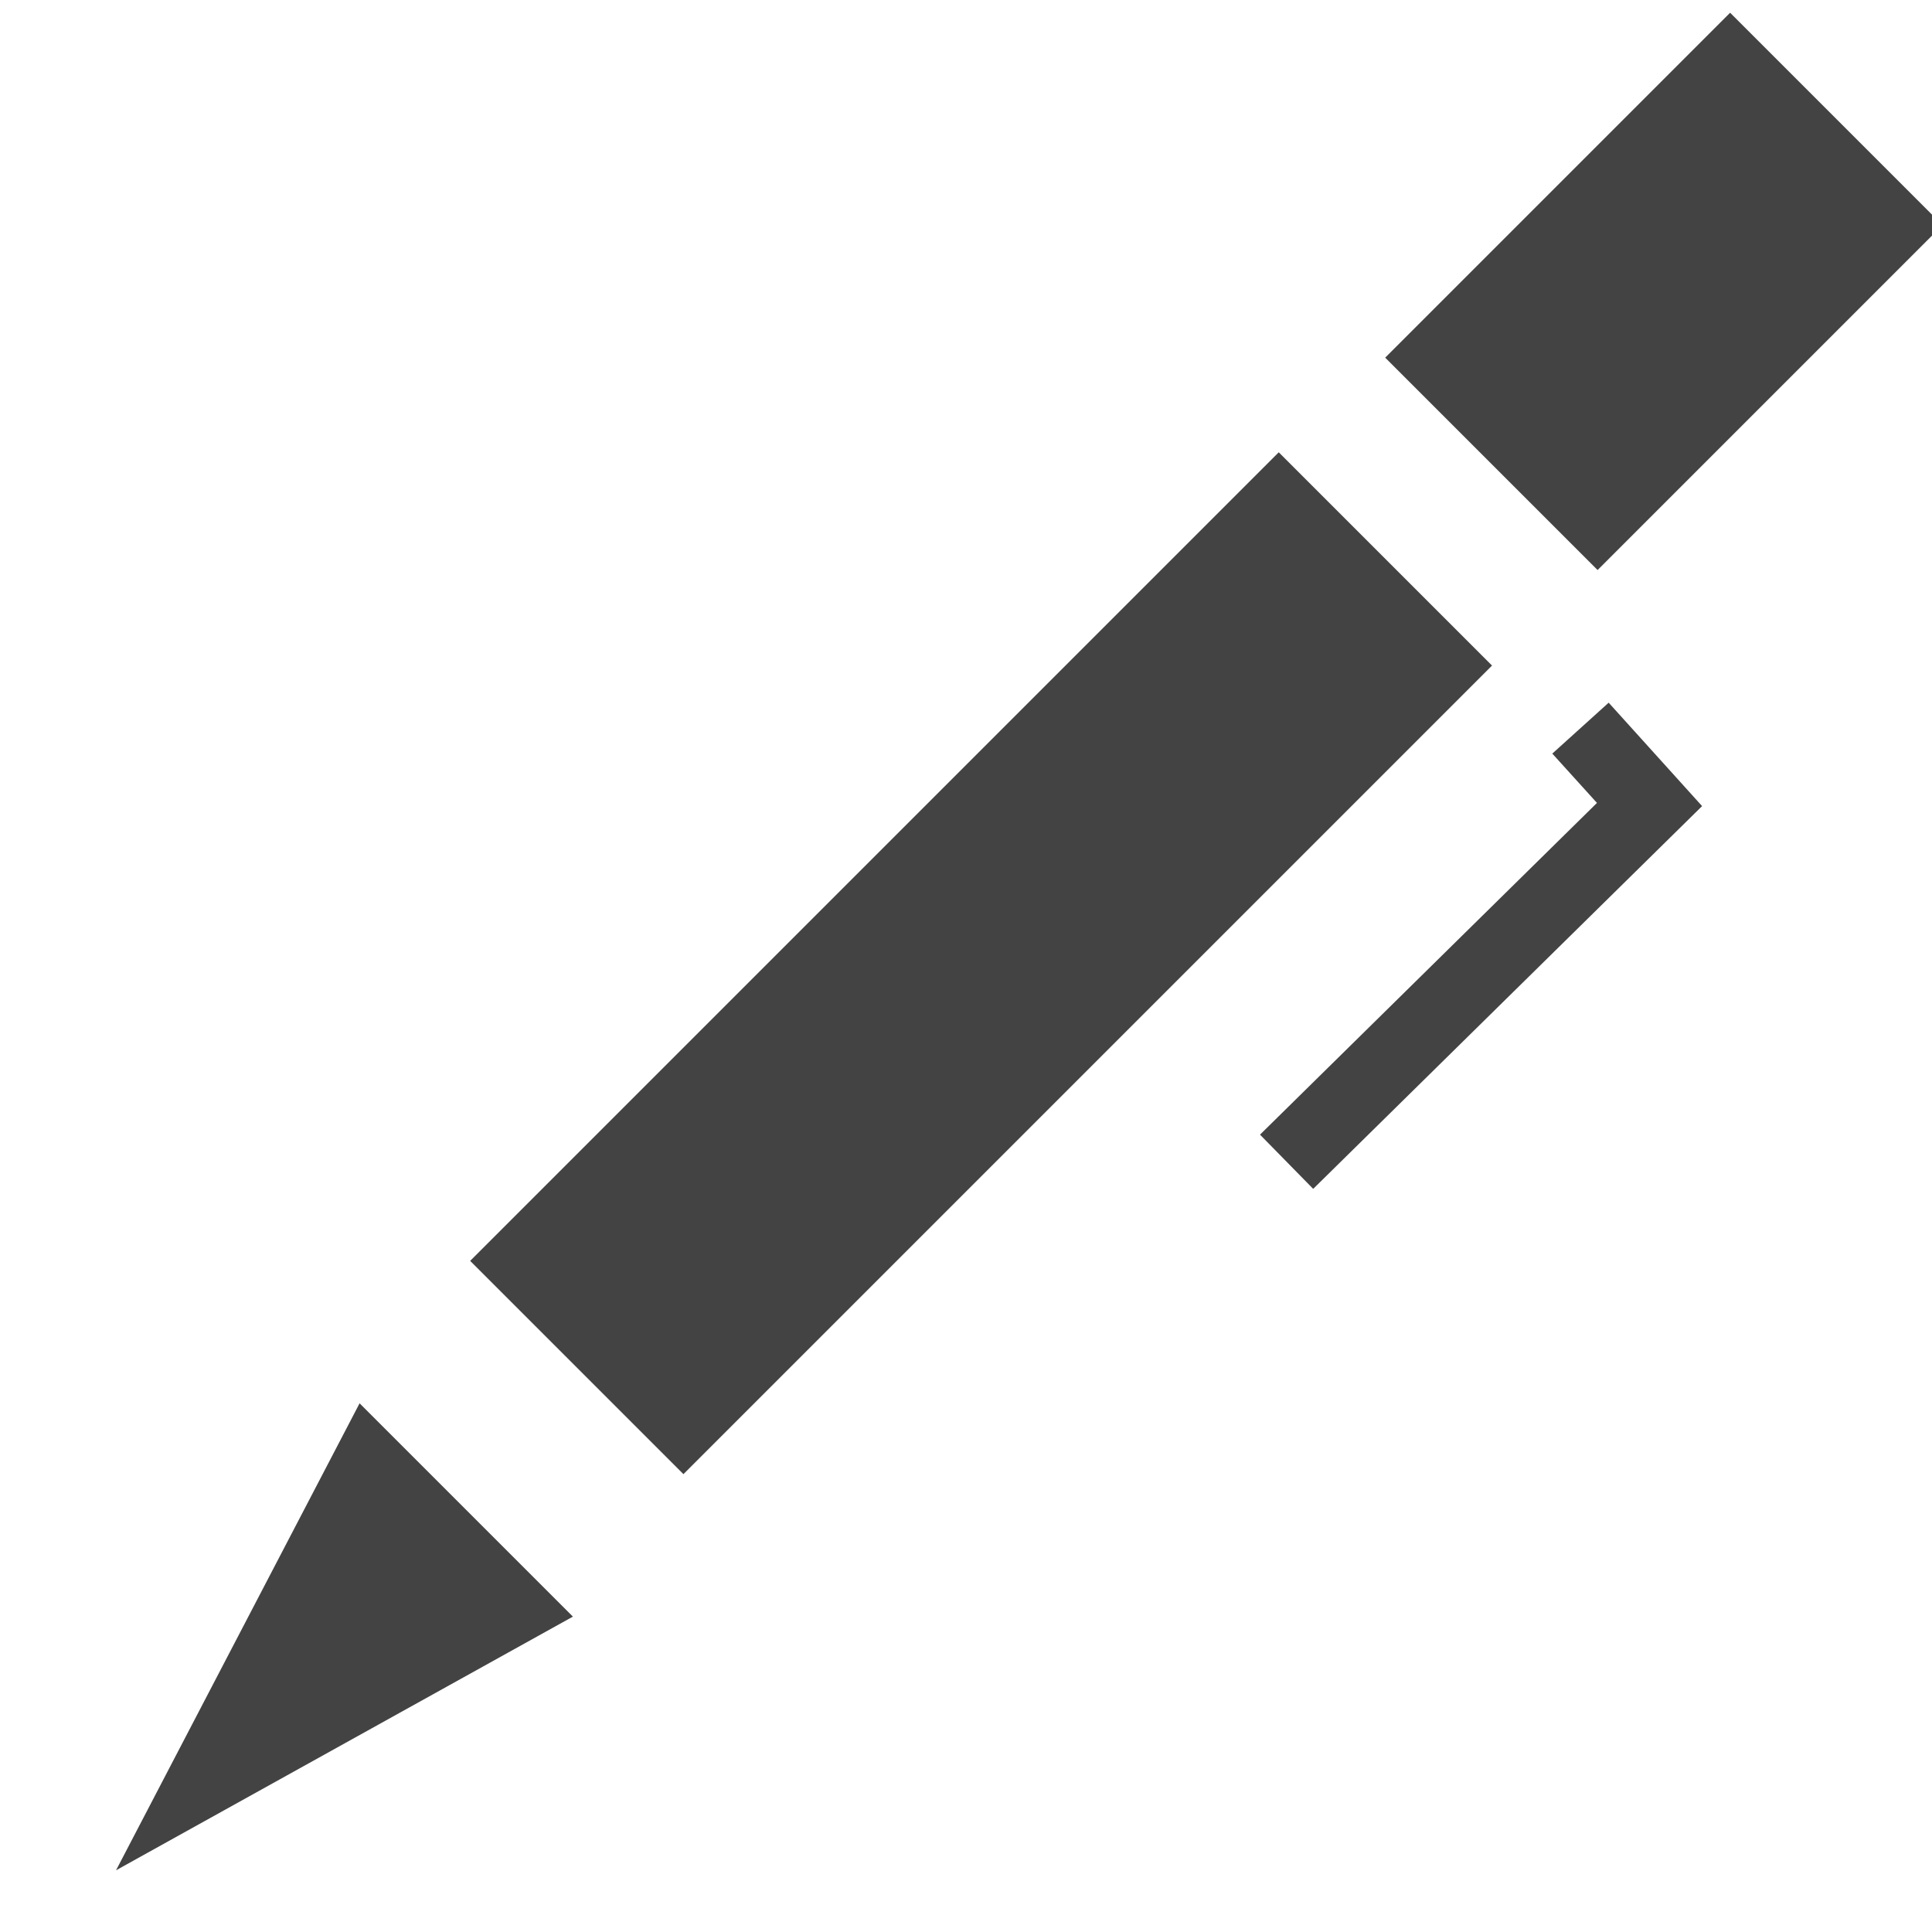
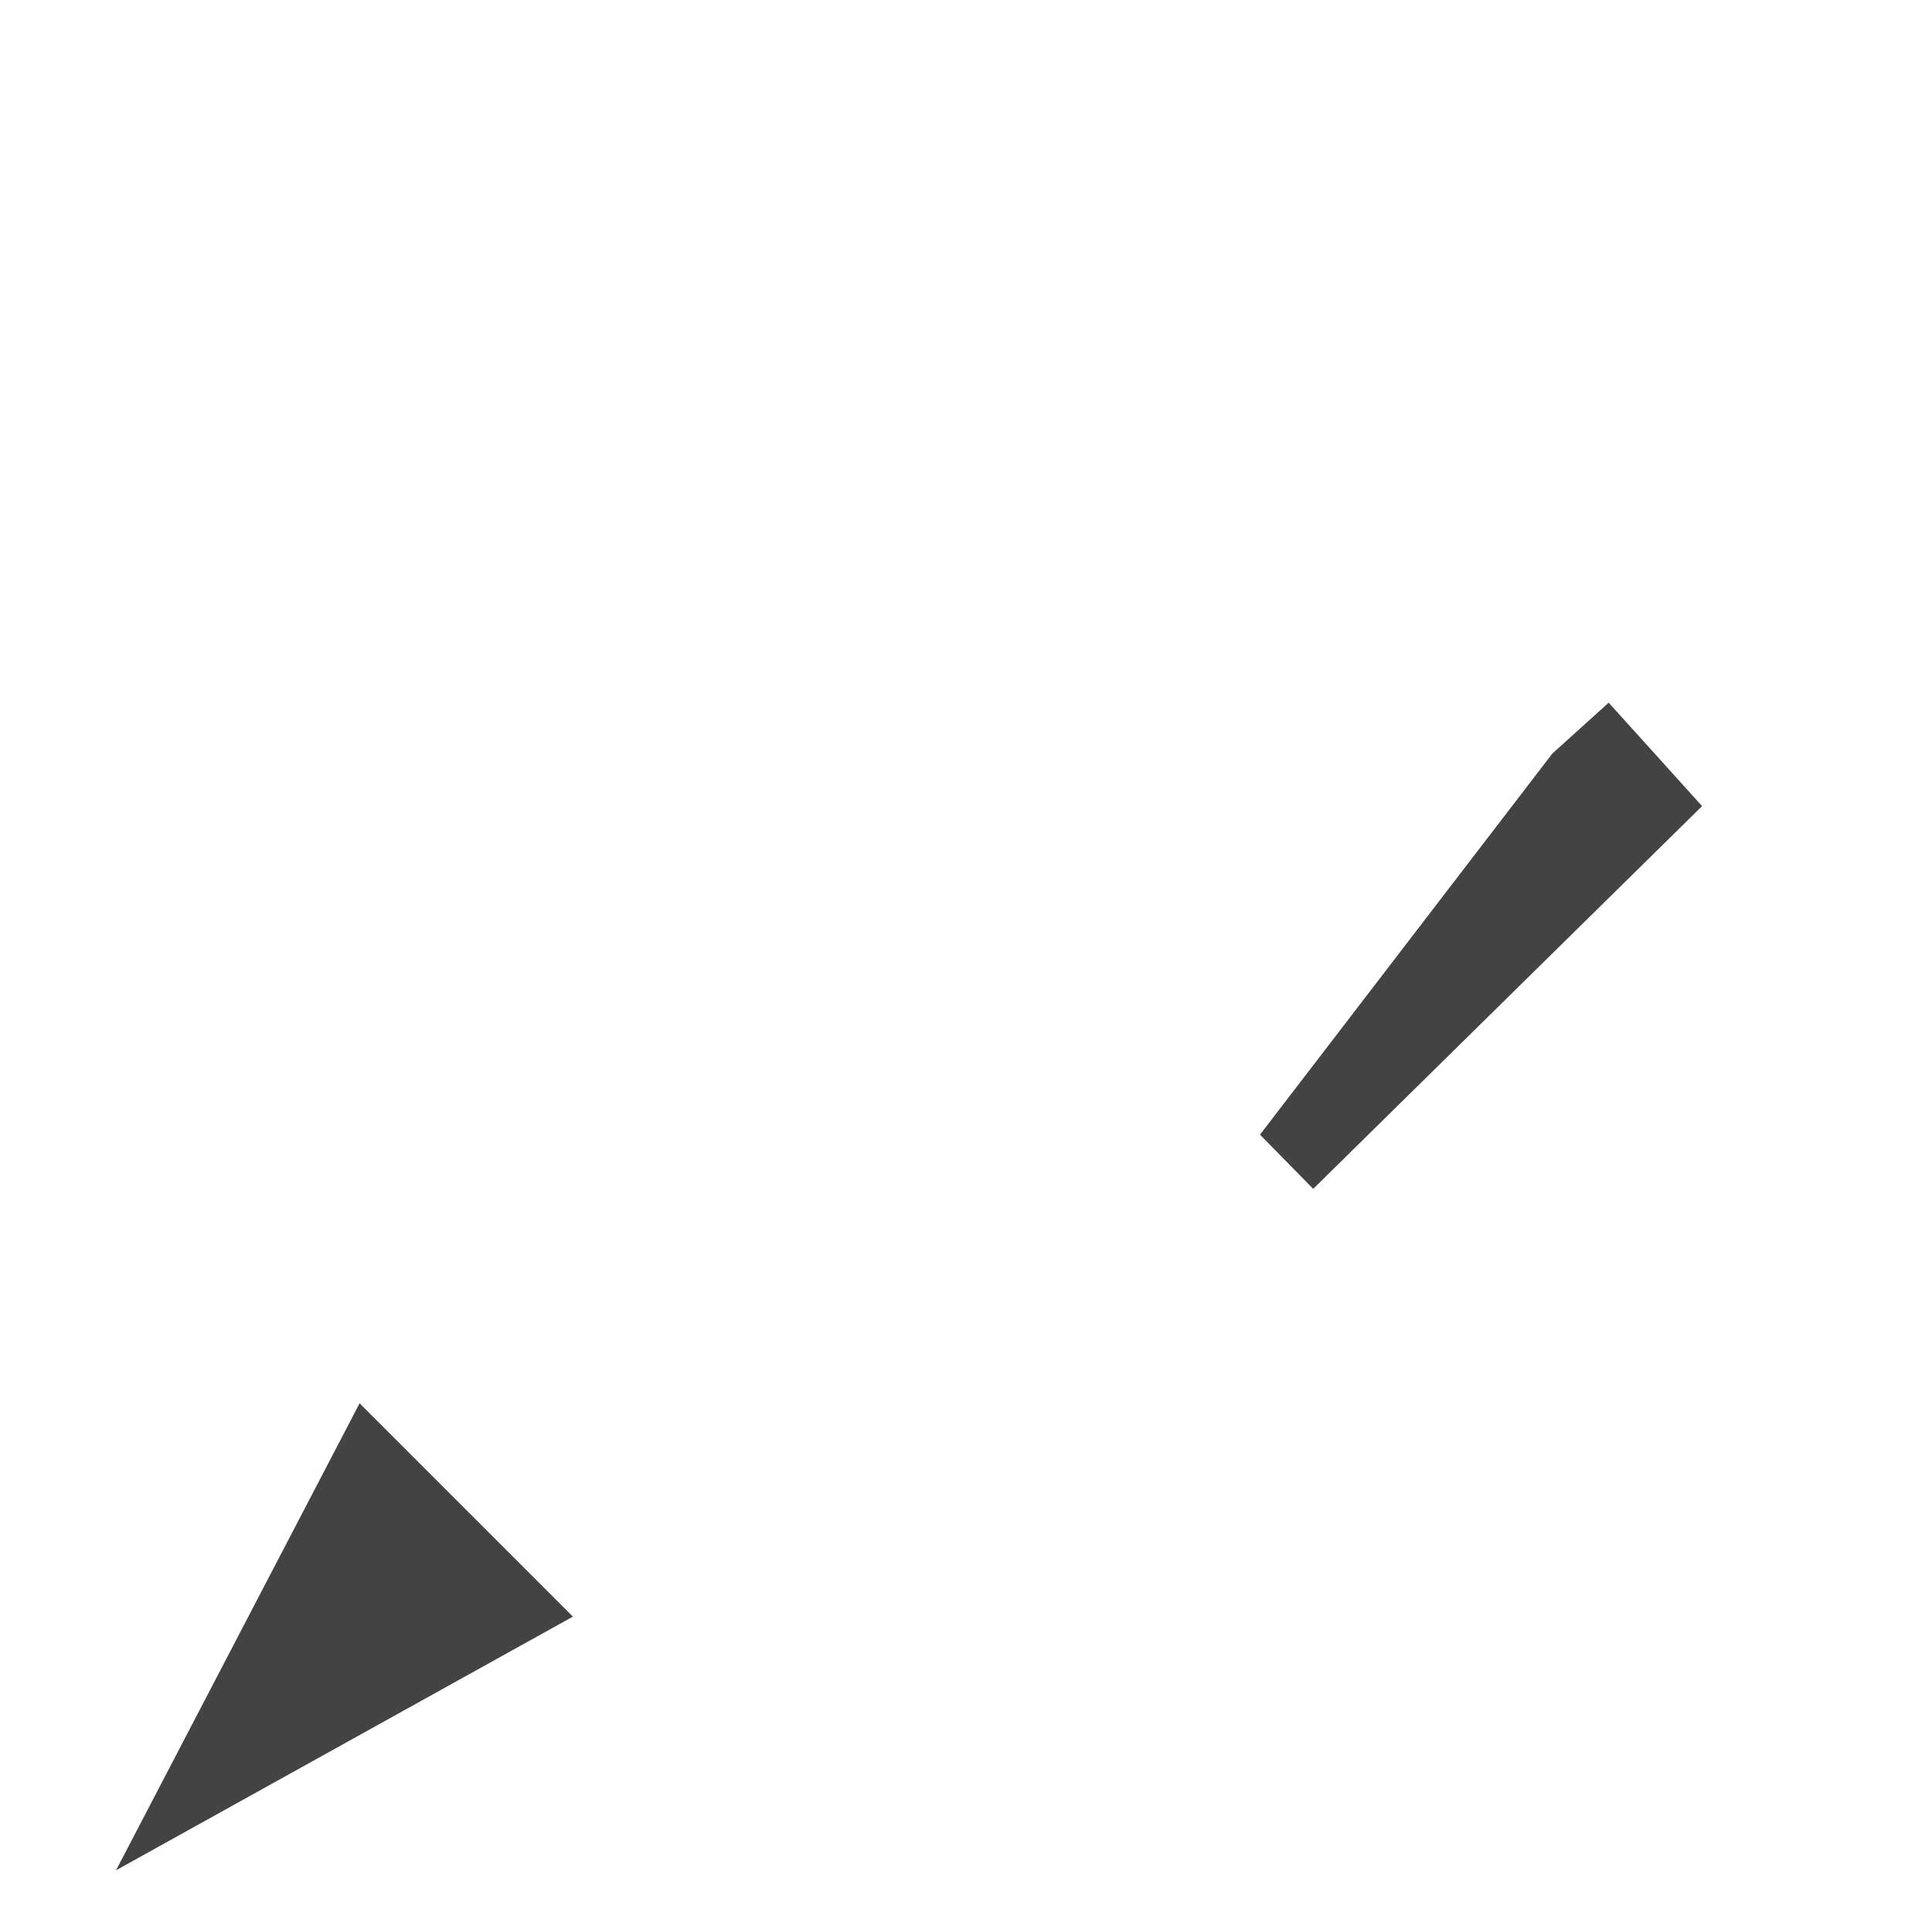
<svg xmlns="http://www.w3.org/2000/svg" width="800px" height="800px" viewBox="0 -0.5 17 17" version="1.1" class="si-glyph si-glyph-pen">
  <title>1136</title>
  <defs>

</defs>
  <g stroke="none" stroke-width="1" fill="none" fill-rule="evenodd">
    <g transform="translate(1, 0)" fill="#434343">
-       <rect transform="translate(13.87, 2.087) rotate(45) translate(-13.87, -2.087) " x="12.37" y="0.087" width="2.643" height="4.292" class="si-glyph-fill">
- 
- </rect>
-       <rect transform="translate(7.777, 8.076) rotate(45) translate(-7.777, -8.076) " x="6.277" y="3.076" width="2.654" height="10.062" class="si-glyph-fill">
- 
- </rect>
      <path d="M0.021,15.957 L2.164,11.848 L4.041,13.725 L0.021,15.957 Z" class="si-glyph-fill">

</path>
-       <path d="M10.555,9.961 L10.087,9.484 L13.052,6.565 L12.659,6.131 L13.155,5.683 L13.977,6.593 L10.555,9.961 Z" class="si-glyph-fill">
+       <path d="M10.555,9.961 L10.087,9.484 L12.659,6.131 L13.155,5.683 L13.977,6.593 L10.555,9.961 Z" class="si-glyph-fill">

</path>
    </g>
  </g>
</svg>